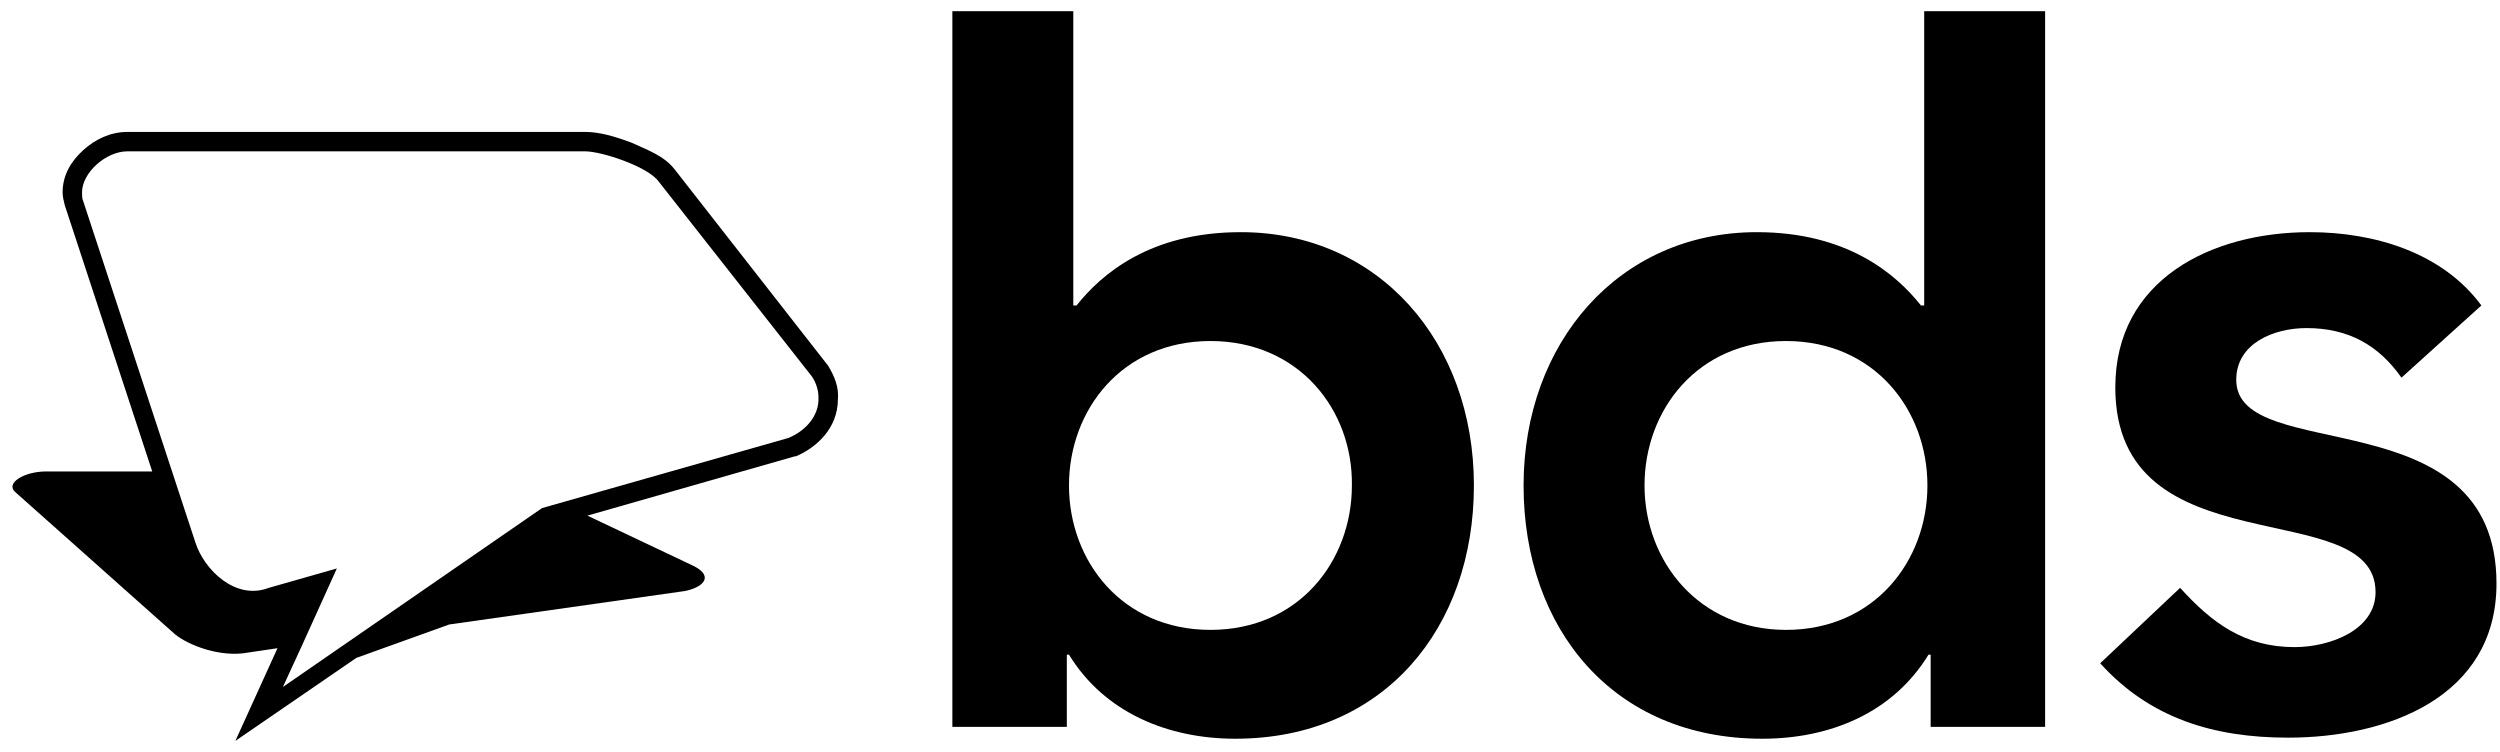
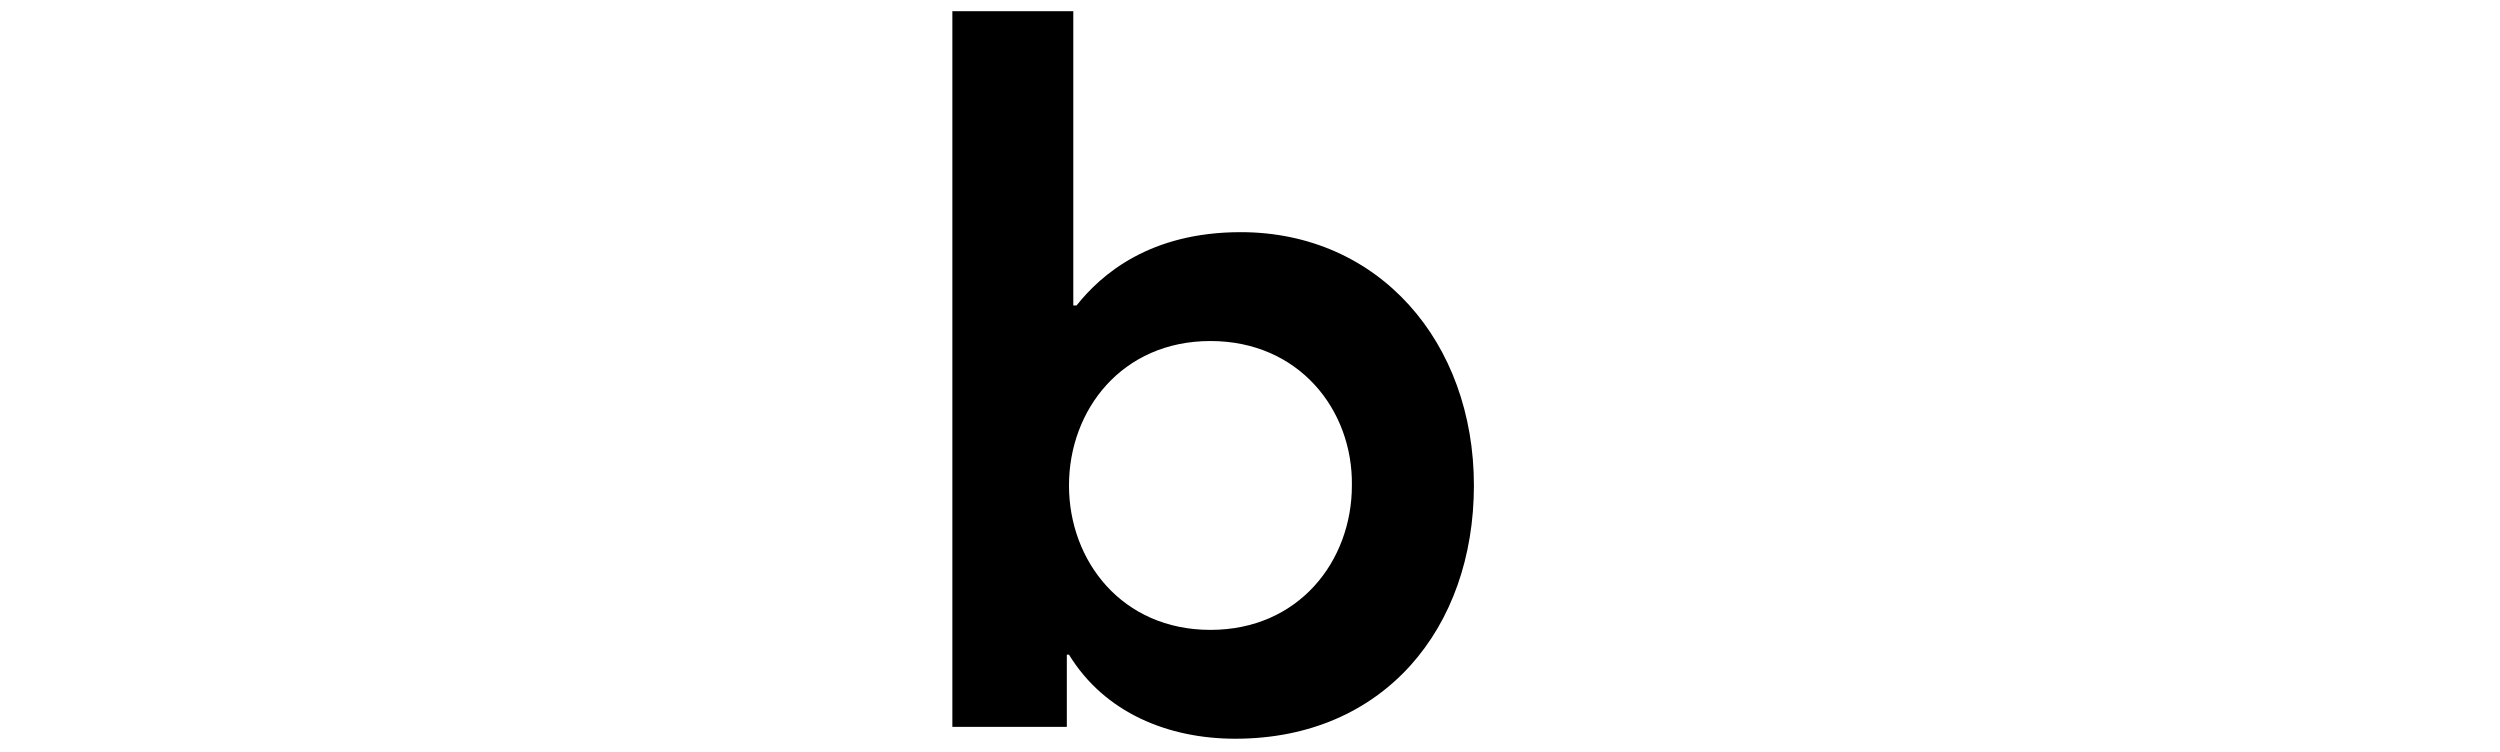
<svg xmlns="http://www.w3.org/2000/svg" width="163" height="49" viewBox="0 0 163 49" fill="none">
  <path d="M62.094 0.731H69.979V19.916H70.191C71.81 17.878 74.978 15.137 80.892 15.137C89.903 15.137 96.099 22.305 96.099 31.651C96.099 40.927 90.255 48.165 80.54 48.165C76.175 48.165 72.021 46.479 69.698 42.684H69.557V47.392H62.094V0.731ZM78.921 22.235C73.147 22.235 69.698 26.732 69.698 31.651C69.698 36.57 73.147 41.068 78.921 41.068C84.694 41.068 88.143 36.57 88.143 31.651C88.214 26.732 84.694 22.235 78.921 22.235Z" fill="black" />
-   <path d="M125.879 42.684H125.739C123.415 46.479 119.332 48.165 114.896 48.165C105.181 48.165 99.337 40.998 99.337 31.651C99.337 22.375 105.533 15.137 114.544 15.137C120.458 15.137 123.626 17.878 125.246 19.916H125.457V0.731H133.342V47.392H125.879L125.879 42.684ZM116.445 41.068C122.218 41.068 125.668 36.57 125.668 31.651C125.668 26.732 122.218 22.235 116.445 22.235C110.672 22.235 107.223 26.732 107.223 31.651C107.223 36.57 110.743 41.068 116.445 41.068Z" fill="black" />
-   <path d="M156.575 24.624C155.097 22.516 153.125 21.391 150.38 21.391C148.268 21.391 145.803 22.375 145.803 24.765C145.803 30.386 162.771 25.819 162.771 38.046C162.771 45.495 155.59 48.095 149.183 48.095C144.325 48.095 140.171 46.83 136.933 43.246L142.143 38.327C144.184 40.576 146.296 42.192 149.605 42.192C151.929 42.192 154.886 41.068 154.886 38.608C154.886 32.143 137.918 37.203 137.918 25.256C137.918 18.229 144.184 15.137 150.591 15.137C154.815 15.137 159.251 16.472 161.785 19.916L156.575 24.624Z" fill="black" />
-   <path d="M53.998 23.851L44.001 11.061C43.297 10.148 42.24 9.796 41.184 9.305C40.058 8.883 39.072 8.602 38.157 8.602H8.306C7.18 8.602 6.194 9.094 5.42 9.796C4.645 10.499 4.082 11.413 4.082 12.537C4.082 12.818 4.152 13.099 4.223 13.38L9.925 30.738H3.026C1.547 30.738 0.35 31.511 0.984 32.073L11.404 41.349C12.249 42.052 14.361 42.895 16.191 42.544L18.092 42.263L15.346 48.306L23.232 42.895L29.286 40.717L44.634 38.538C45.761 38.327 46.605 37.624 45.268 36.922L38.298 33.619L51.815 29.754H51.886C53.223 29.192 54.631 27.927 54.631 26.029C54.702 25.256 54.42 24.554 53.998 23.851ZM51.393 28.559L35.341 33.127L18.444 44.792L19.641 42.192L21.964 37.062L17.529 38.327C15.346 39.17 13.305 37.133 12.742 35.376L5.42 13.099C5.349 12.959 5.349 12.748 5.349 12.537C5.349 11.272 6.898 9.867 8.306 9.867H38.157C39.213 9.867 42.24 10.851 42.944 11.834L52.942 24.554C53.223 24.975 53.364 25.467 53.364 25.889C53.434 27.154 52.449 28.138 51.393 28.559Z" fill="black" />
</svg>